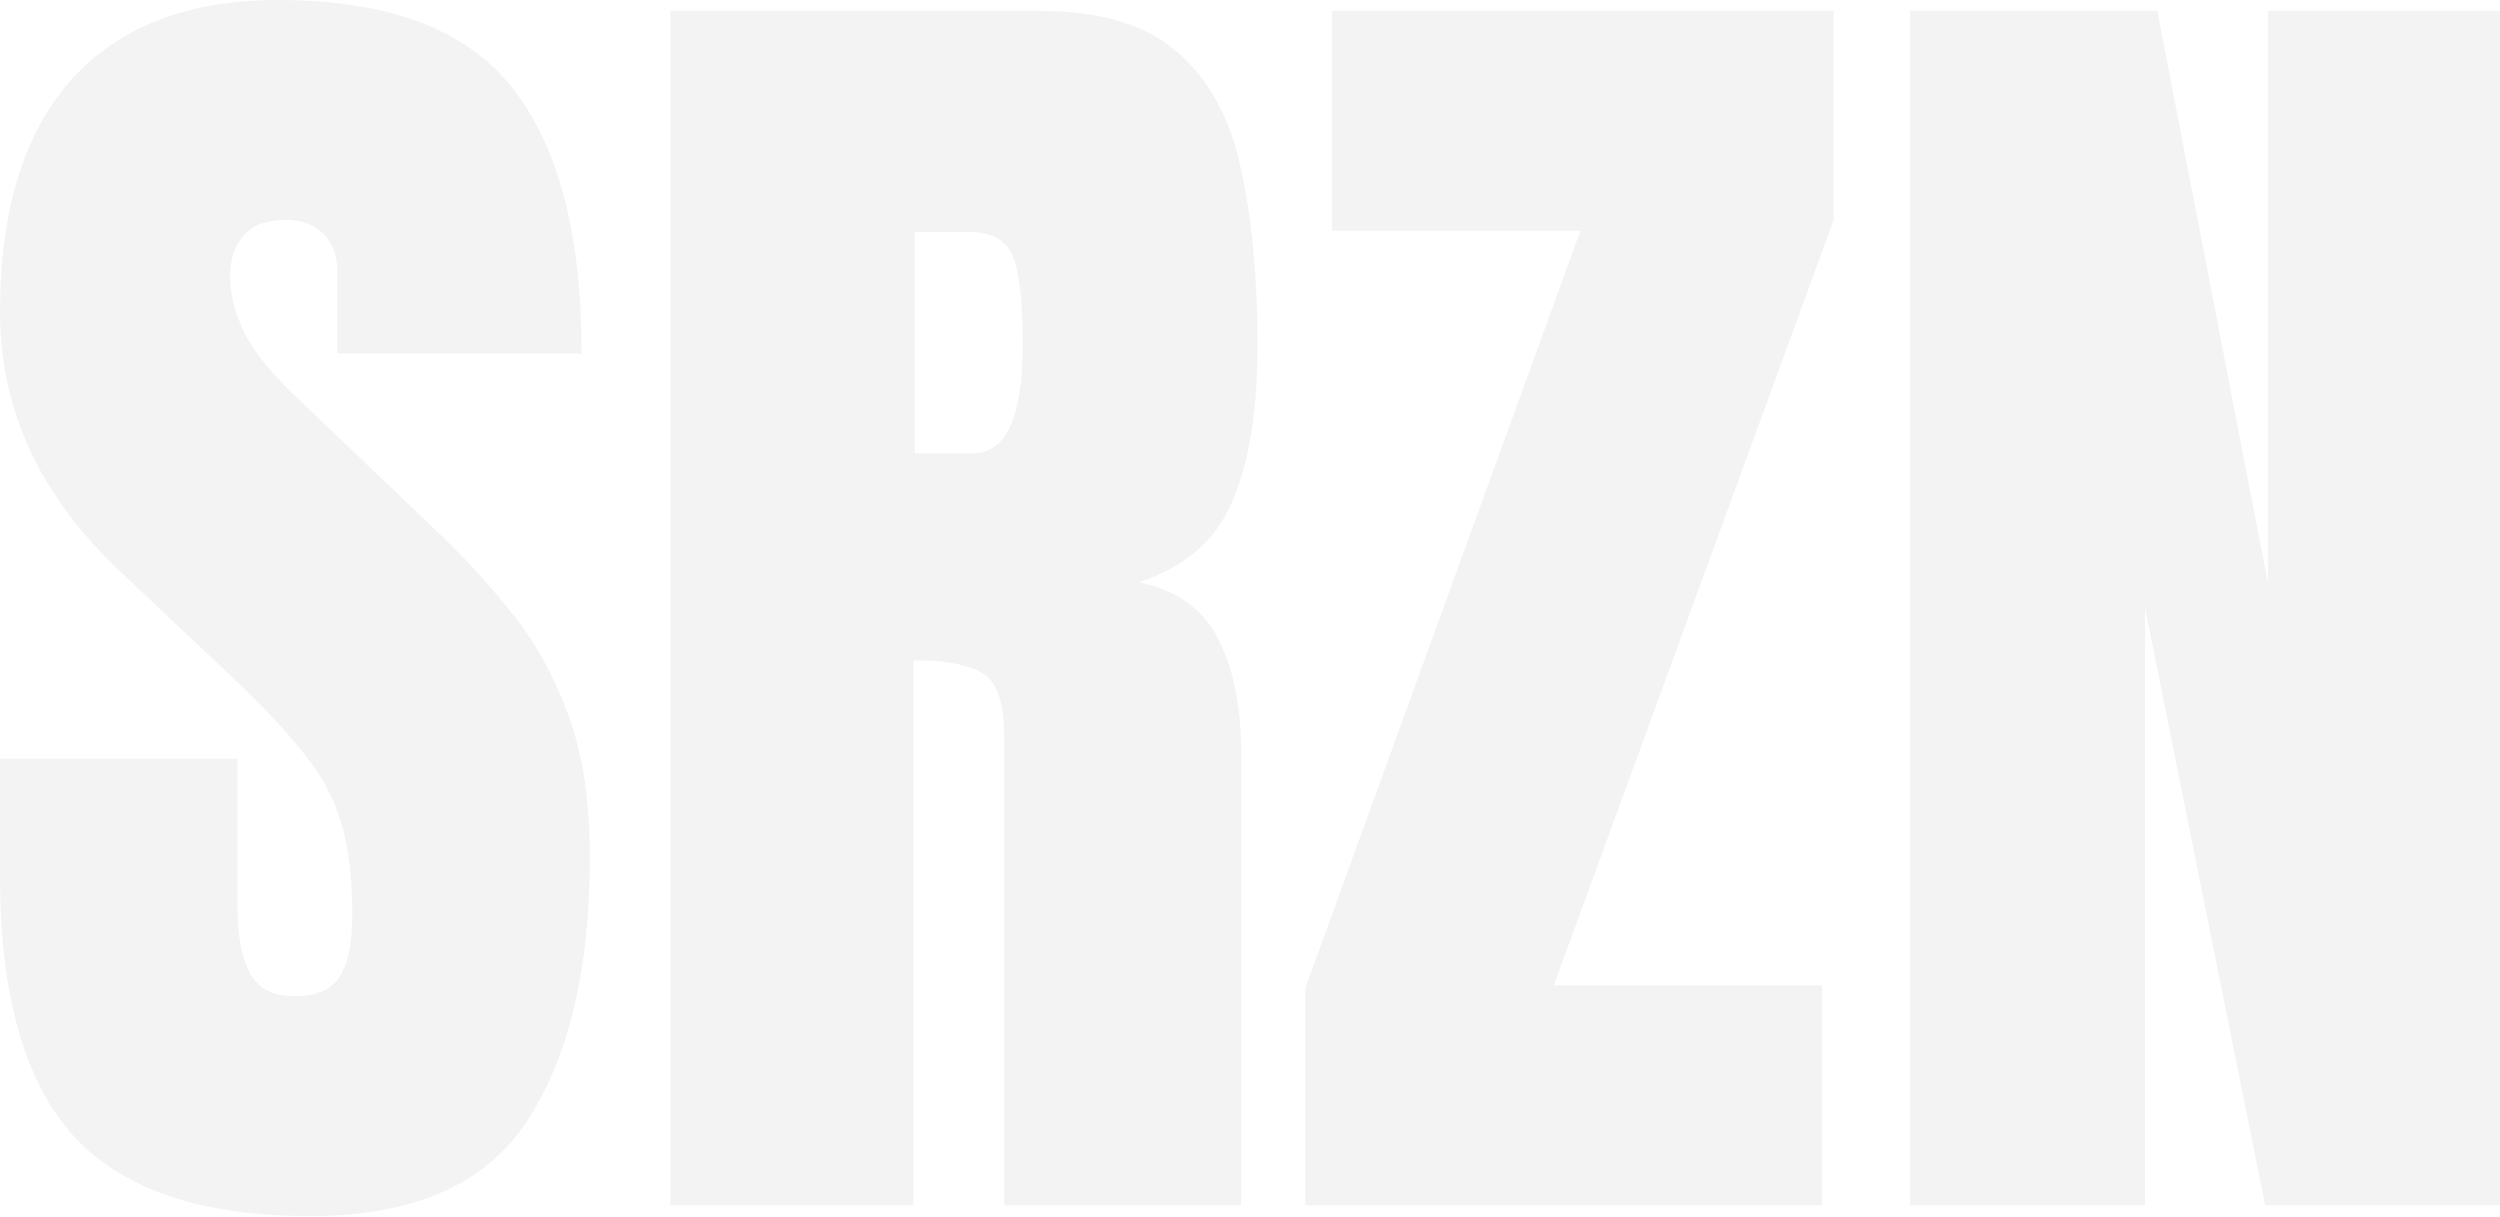
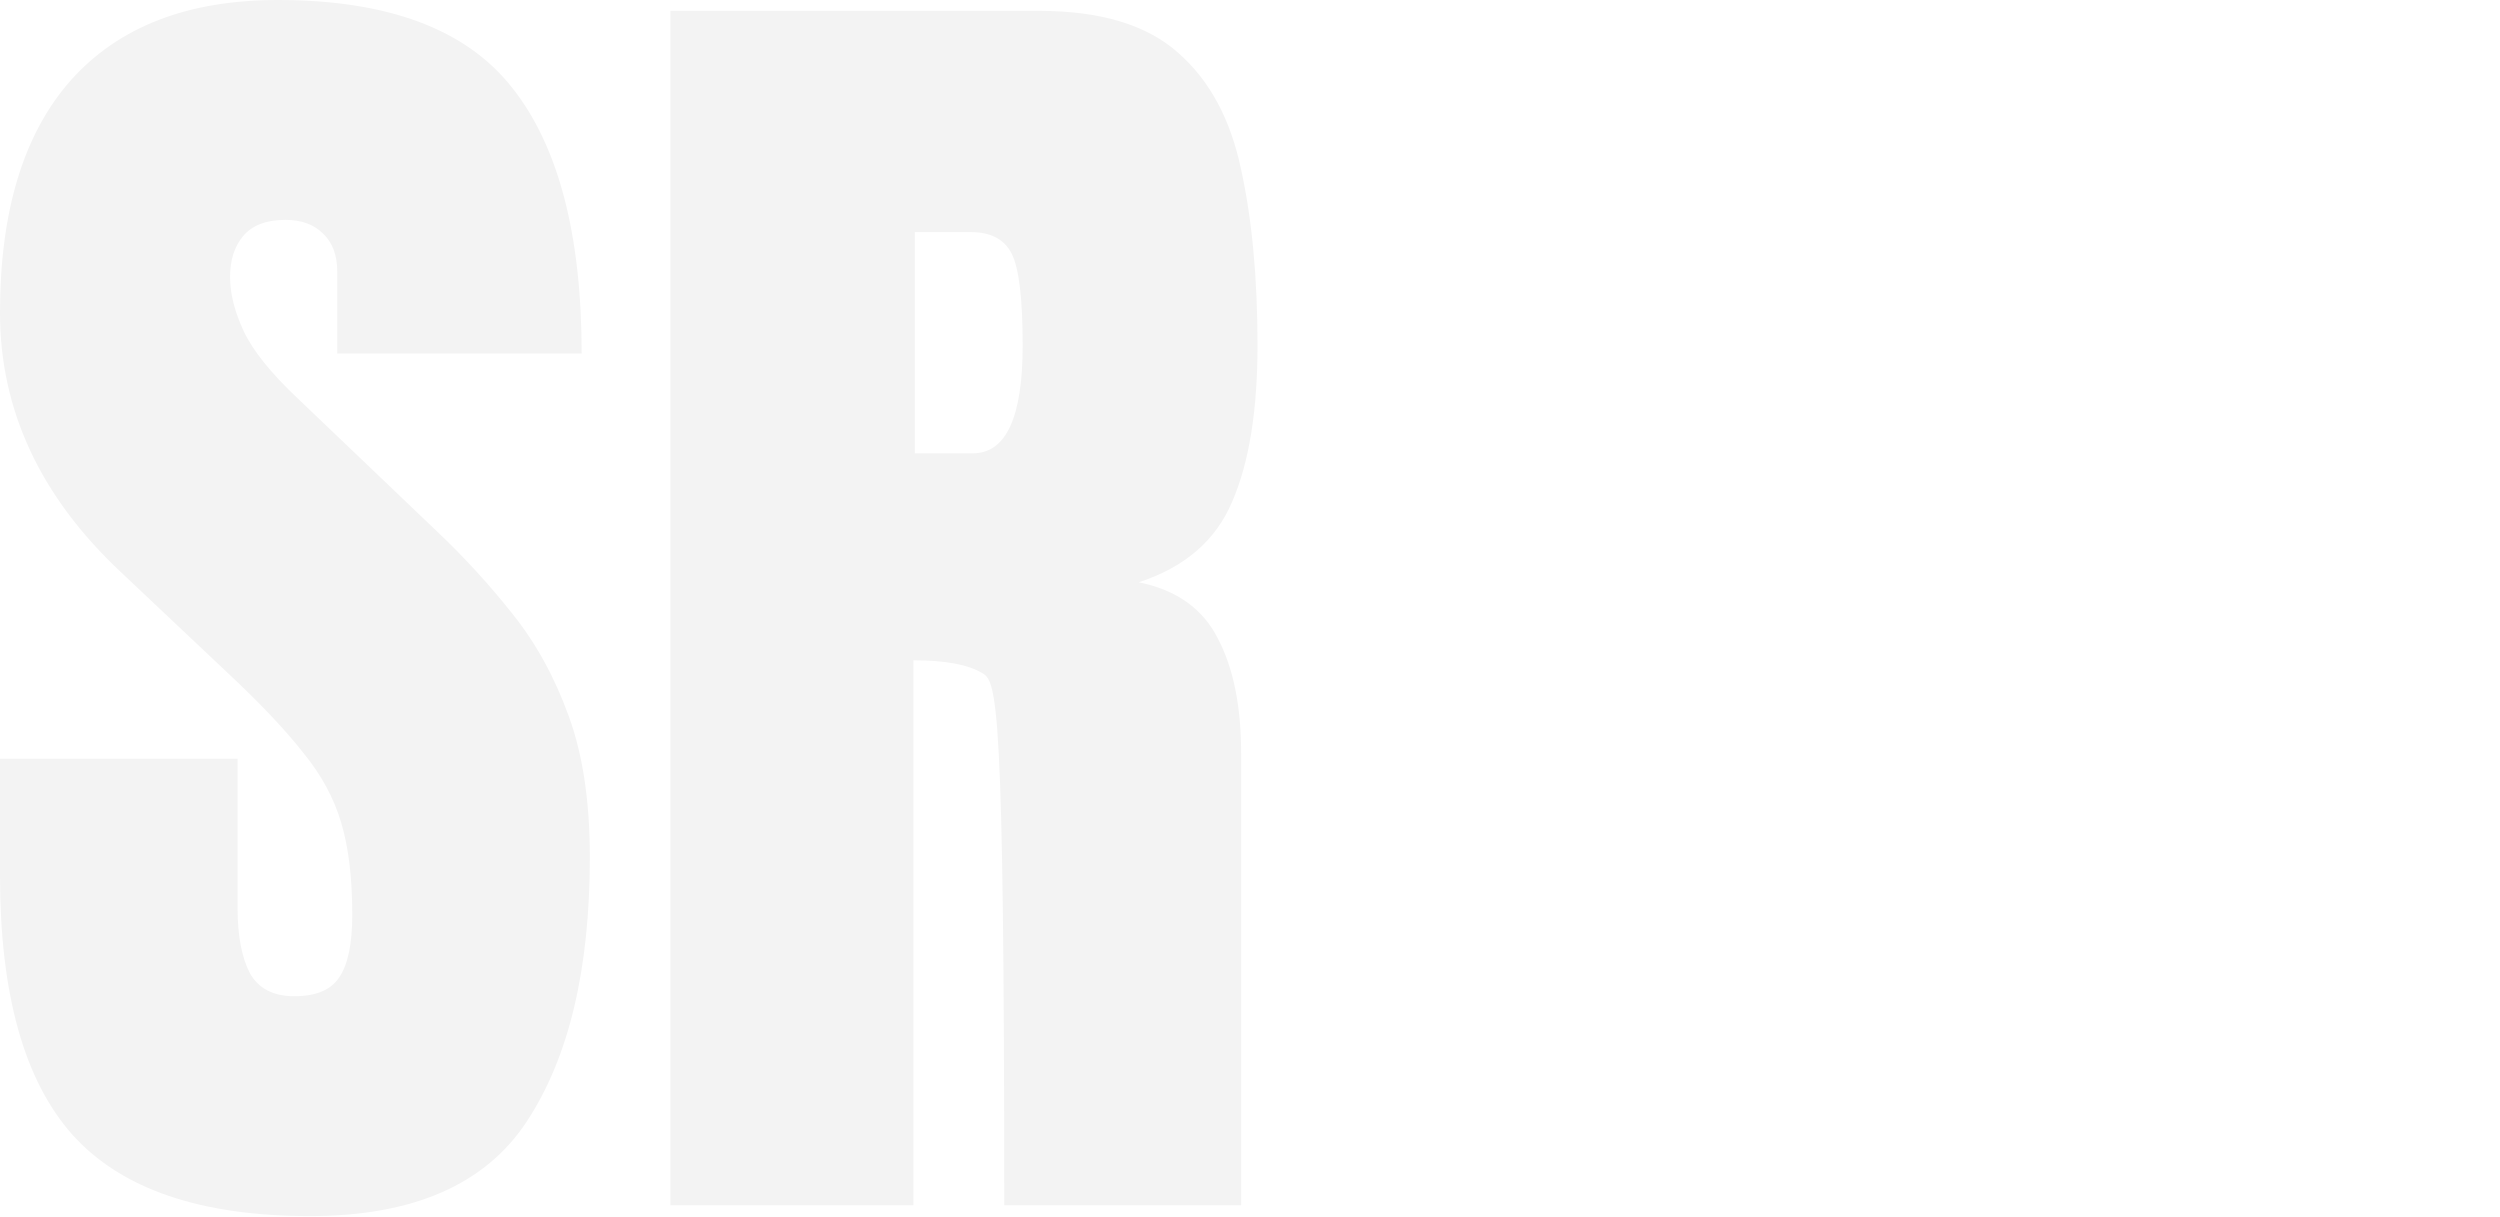
<svg xmlns="http://www.w3.org/2000/svg" fill="none" height="100%" overflow="visible" preserveAspectRatio="none" style="display: block;" viewBox="0 0 1200 584" width="100%">
  <g id="SRZN" opacity="0.05">
    <path d="M148.771 583.725C96.122 583.725 58.11 570.696 34.735 544.636C11.578 518.577 -3.16953e-06 477.1 0 420.204L2.44903e-06 364.177H114.036L114.036 435.839C114.036 449.086 116.002 459.51 119.934 467.11C124.085 474.494 131.185 478.186 141.234 478.186C151.72 478.186 158.93 475.145 162.862 469.065C167.013 462.984 169.088 452.995 169.088 439.097C169.088 421.507 167.34 406.849 163.845 395.122C160.35 383.178 154.233 371.886 145.494 361.245C136.974 350.387 125.068 337.792 109.776 323.459L58.001 274.598C19.334 238.333 9.20279e-06 196.855 1.18037e-05 150.166C1.45257e-05 101.305 11.36 64.062 34.08 38.437C57.018 12.812 90.115 -2.40348e-06 133.37 0C186.237 2.93759e-06 223.703 14.007 245.767 42.02C268.05 70.034 279.192 112.597 279.192 169.71H161.879V130.296C161.879 122.478 159.585 116.398 154.997 112.054C150.628 107.711 144.62 105.54 136.974 105.54C127.799 105.54 121.027 108.146 116.658 113.357C112.507 118.352 110.431 124.867 110.431 132.902C110.431 140.937 112.616 149.623 116.985 158.961C121.354 168.299 129.984 179.048 142.873 191.209L209.394 254.728C222.72 267.324 234.954 280.679 246.095 294.794C257.236 308.693 266.193 324.979 272.966 343.655C279.738 362.114 283.124 384.698 283.124 411.409C283.124 465.265 273.075 507.502 252.977 538.122C233.097 568.524 198.362 583.725 148.771 583.725Z" fill="black" />
-     <path d="M321.791 578.513V5.212L498.744 5.212C528.236 5.212 550.519 11.944 565.593 25.408C580.666 38.654 590.715 57.33 595.74 81.435C600.983 105.322 603.605 133.445 603.605 165.801C603.605 197.072 599.563 222.046 591.48 240.722C583.616 259.397 568.651 272.318 546.587 279.485C564.719 283.176 577.389 292.188 584.599 306.521C592.026 320.636 595.74 338.986 595.74 361.571V578.513H482.032V354.079C482.032 337.358 478.536 327.043 471.546 323.134C464.773 319.008 453.741 316.945 438.449 316.945L438.449 578.513H321.791ZM439.104 217.594H466.958C482.906 217.594 490.879 200.33 490.879 165.801C490.879 143.434 489.132 128.776 485.636 121.827C482.141 114.877 475.587 111.403 465.975 111.403H439.104V217.594Z" fill="black" />
-     <path d="M626.543 578.513V474.277L758.602 110.751L639.323 110.751V5.212L880.175 5.212V105.54L745.822 472.974H874.604V578.513L626.543 578.513Z" fill="black" />
-     <path d="M916.876 578.513V5.212L1035.5 5.212L1088.59 279.81V5.212L1200 5.212V578.513H1087.27L1029.6 291.863V578.513H916.876Z" fill="black" />
+     <path d="M321.791 578.513V5.212L498.744 5.212C528.236 5.212 550.519 11.944 565.593 25.408C580.666 38.654 590.715 57.33 595.74 81.435C600.983 105.322 603.605 133.445 603.605 165.801C603.605 197.072 599.563 222.046 591.48 240.722C583.616 259.397 568.651 272.318 546.587 279.485C564.719 283.176 577.389 292.188 584.599 306.521C592.026 320.636 595.74 338.986 595.74 361.571V578.513H482.032C482.032 337.358 478.536 327.043 471.546 323.134C464.773 319.008 453.741 316.945 438.449 316.945L438.449 578.513H321.791ZM439.104 217.594H466.958C482.906 217.594 490.879 200.33 490.879 165.801C490.879 143.434 489.132 128.776 485.636 121.827C482.141 114.877 475.587 111.403 465.975 111.403H439.104V217.594Z" fill="black" />
  </g>
</svg>